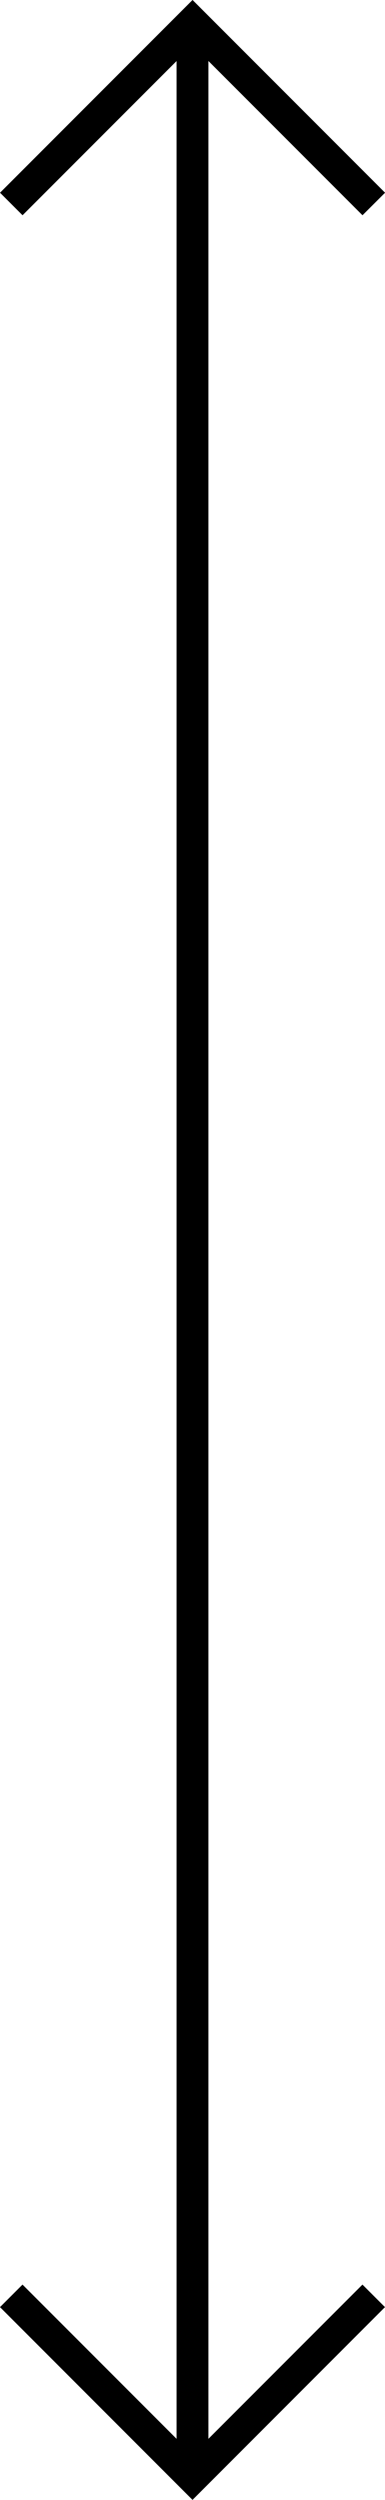
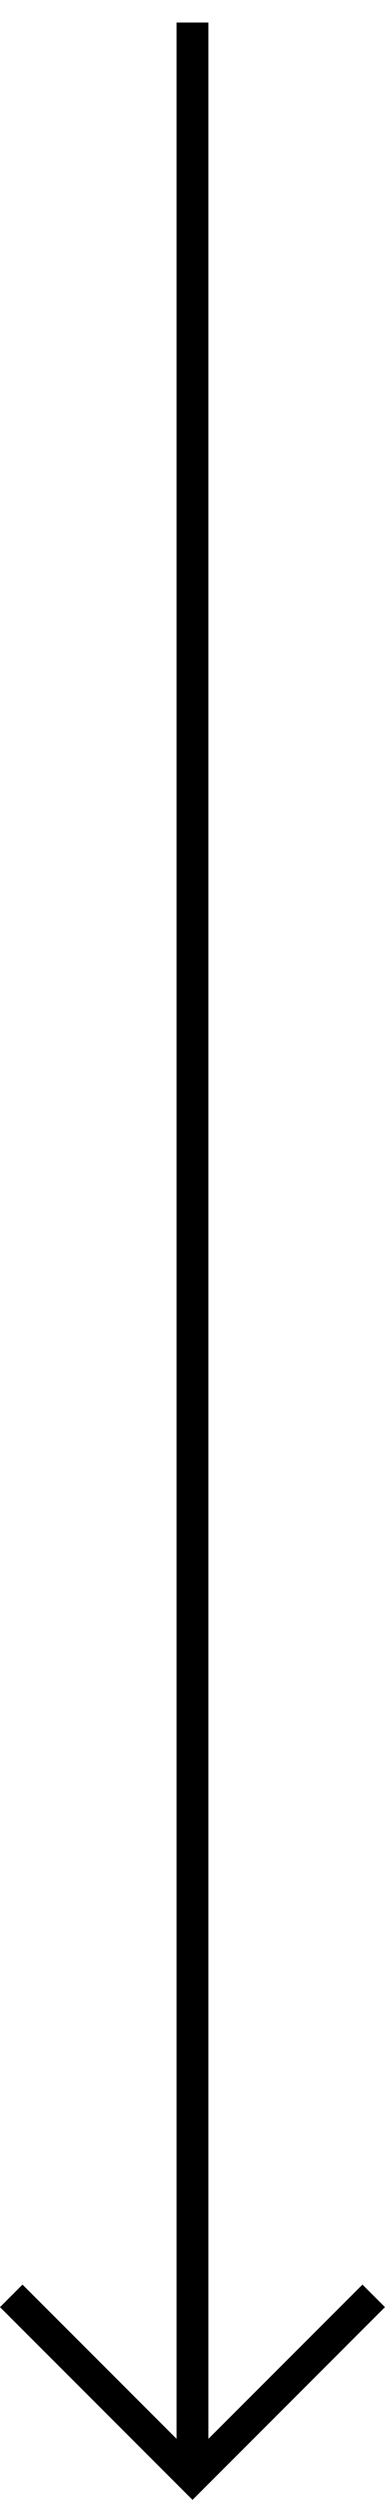
<svg xmlns="http://www.w3.org/2000/svg" width="12.091" height="78.415">
  <g id="Group_523" data-name="Group 523" transform="translate(-958.185 -589.589)">
    <path id="Line_89" data-name="Line 89" d="M.5 77h-1V0h1Z" transform="translate(964.23 590.296)" />
-     <path id="Path_135" data-name="Path 135" d="m200.069 423.212-5.338-5.338-5.338 5.338-.707-.707 6.046-6.046 6.046 6.046Z" transform="translate(769.5 173.129)" />
    <path id="Path_136" data-name="Path 136" d="m194.731 494.874-6.046-6.046.707-.707 5.338 5.338 5.338-5.338.707.707Z" transform="translate(769.5 173.129)" />
  </g>
</svg>